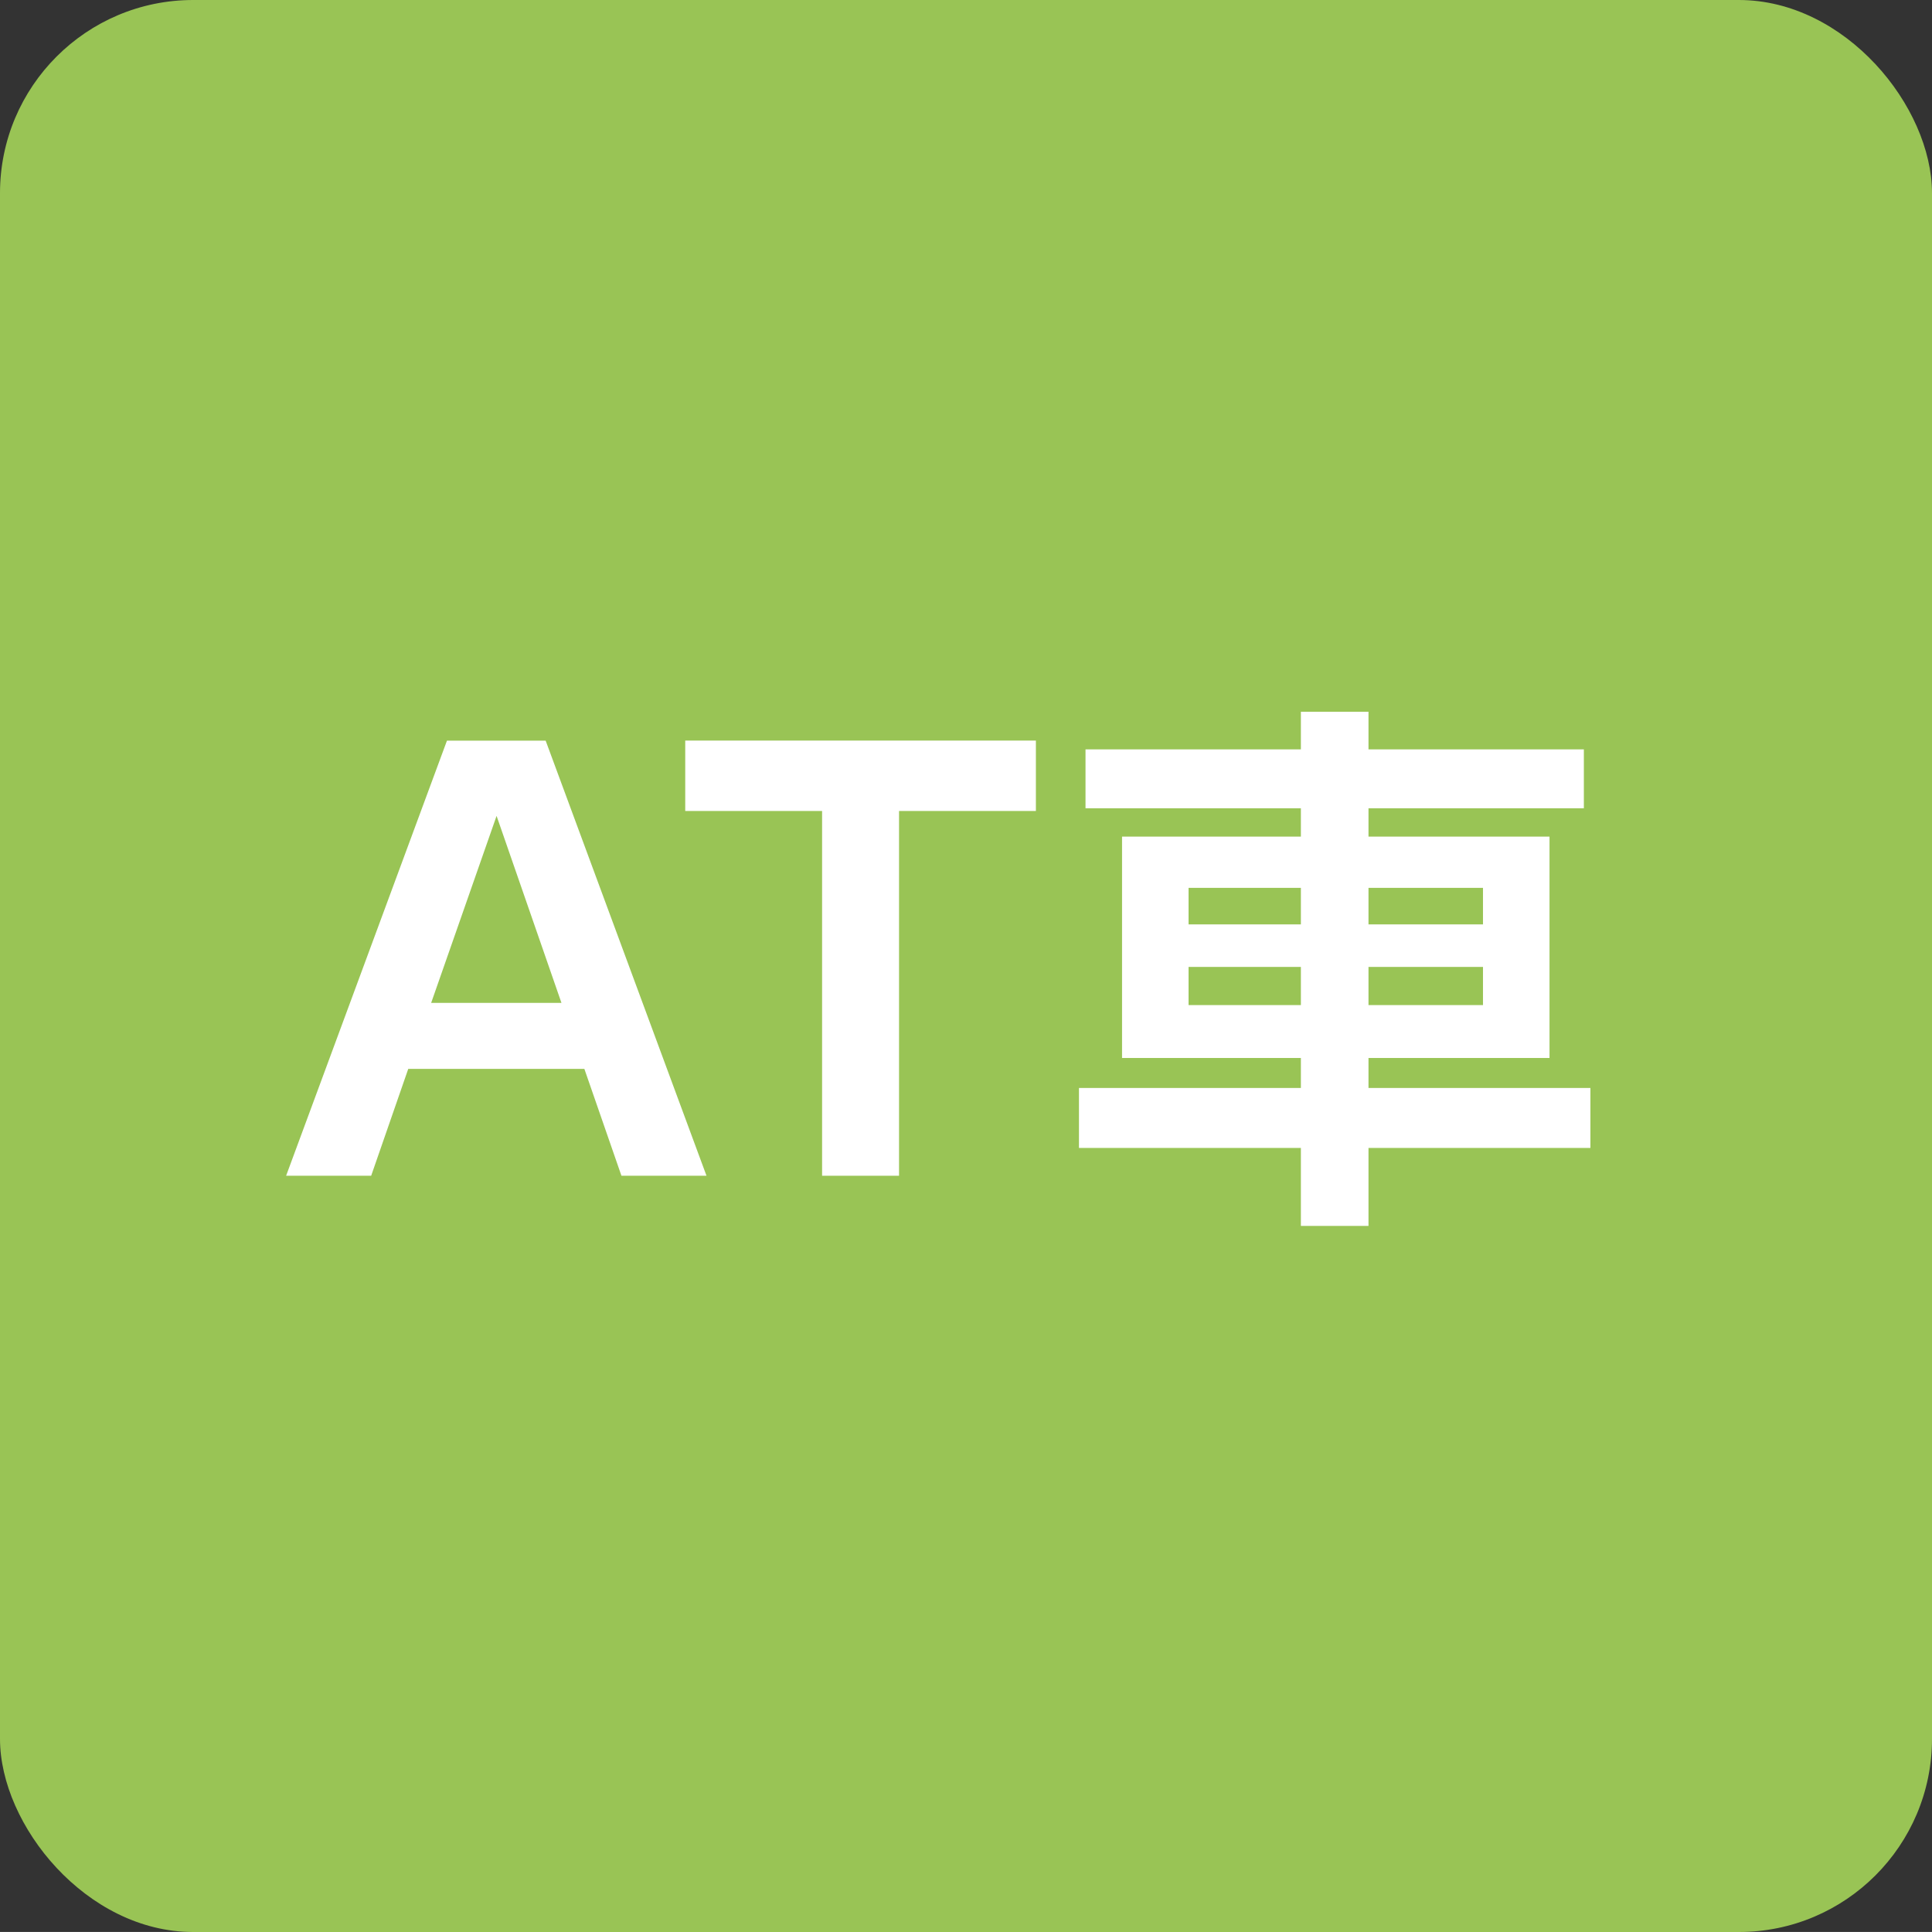
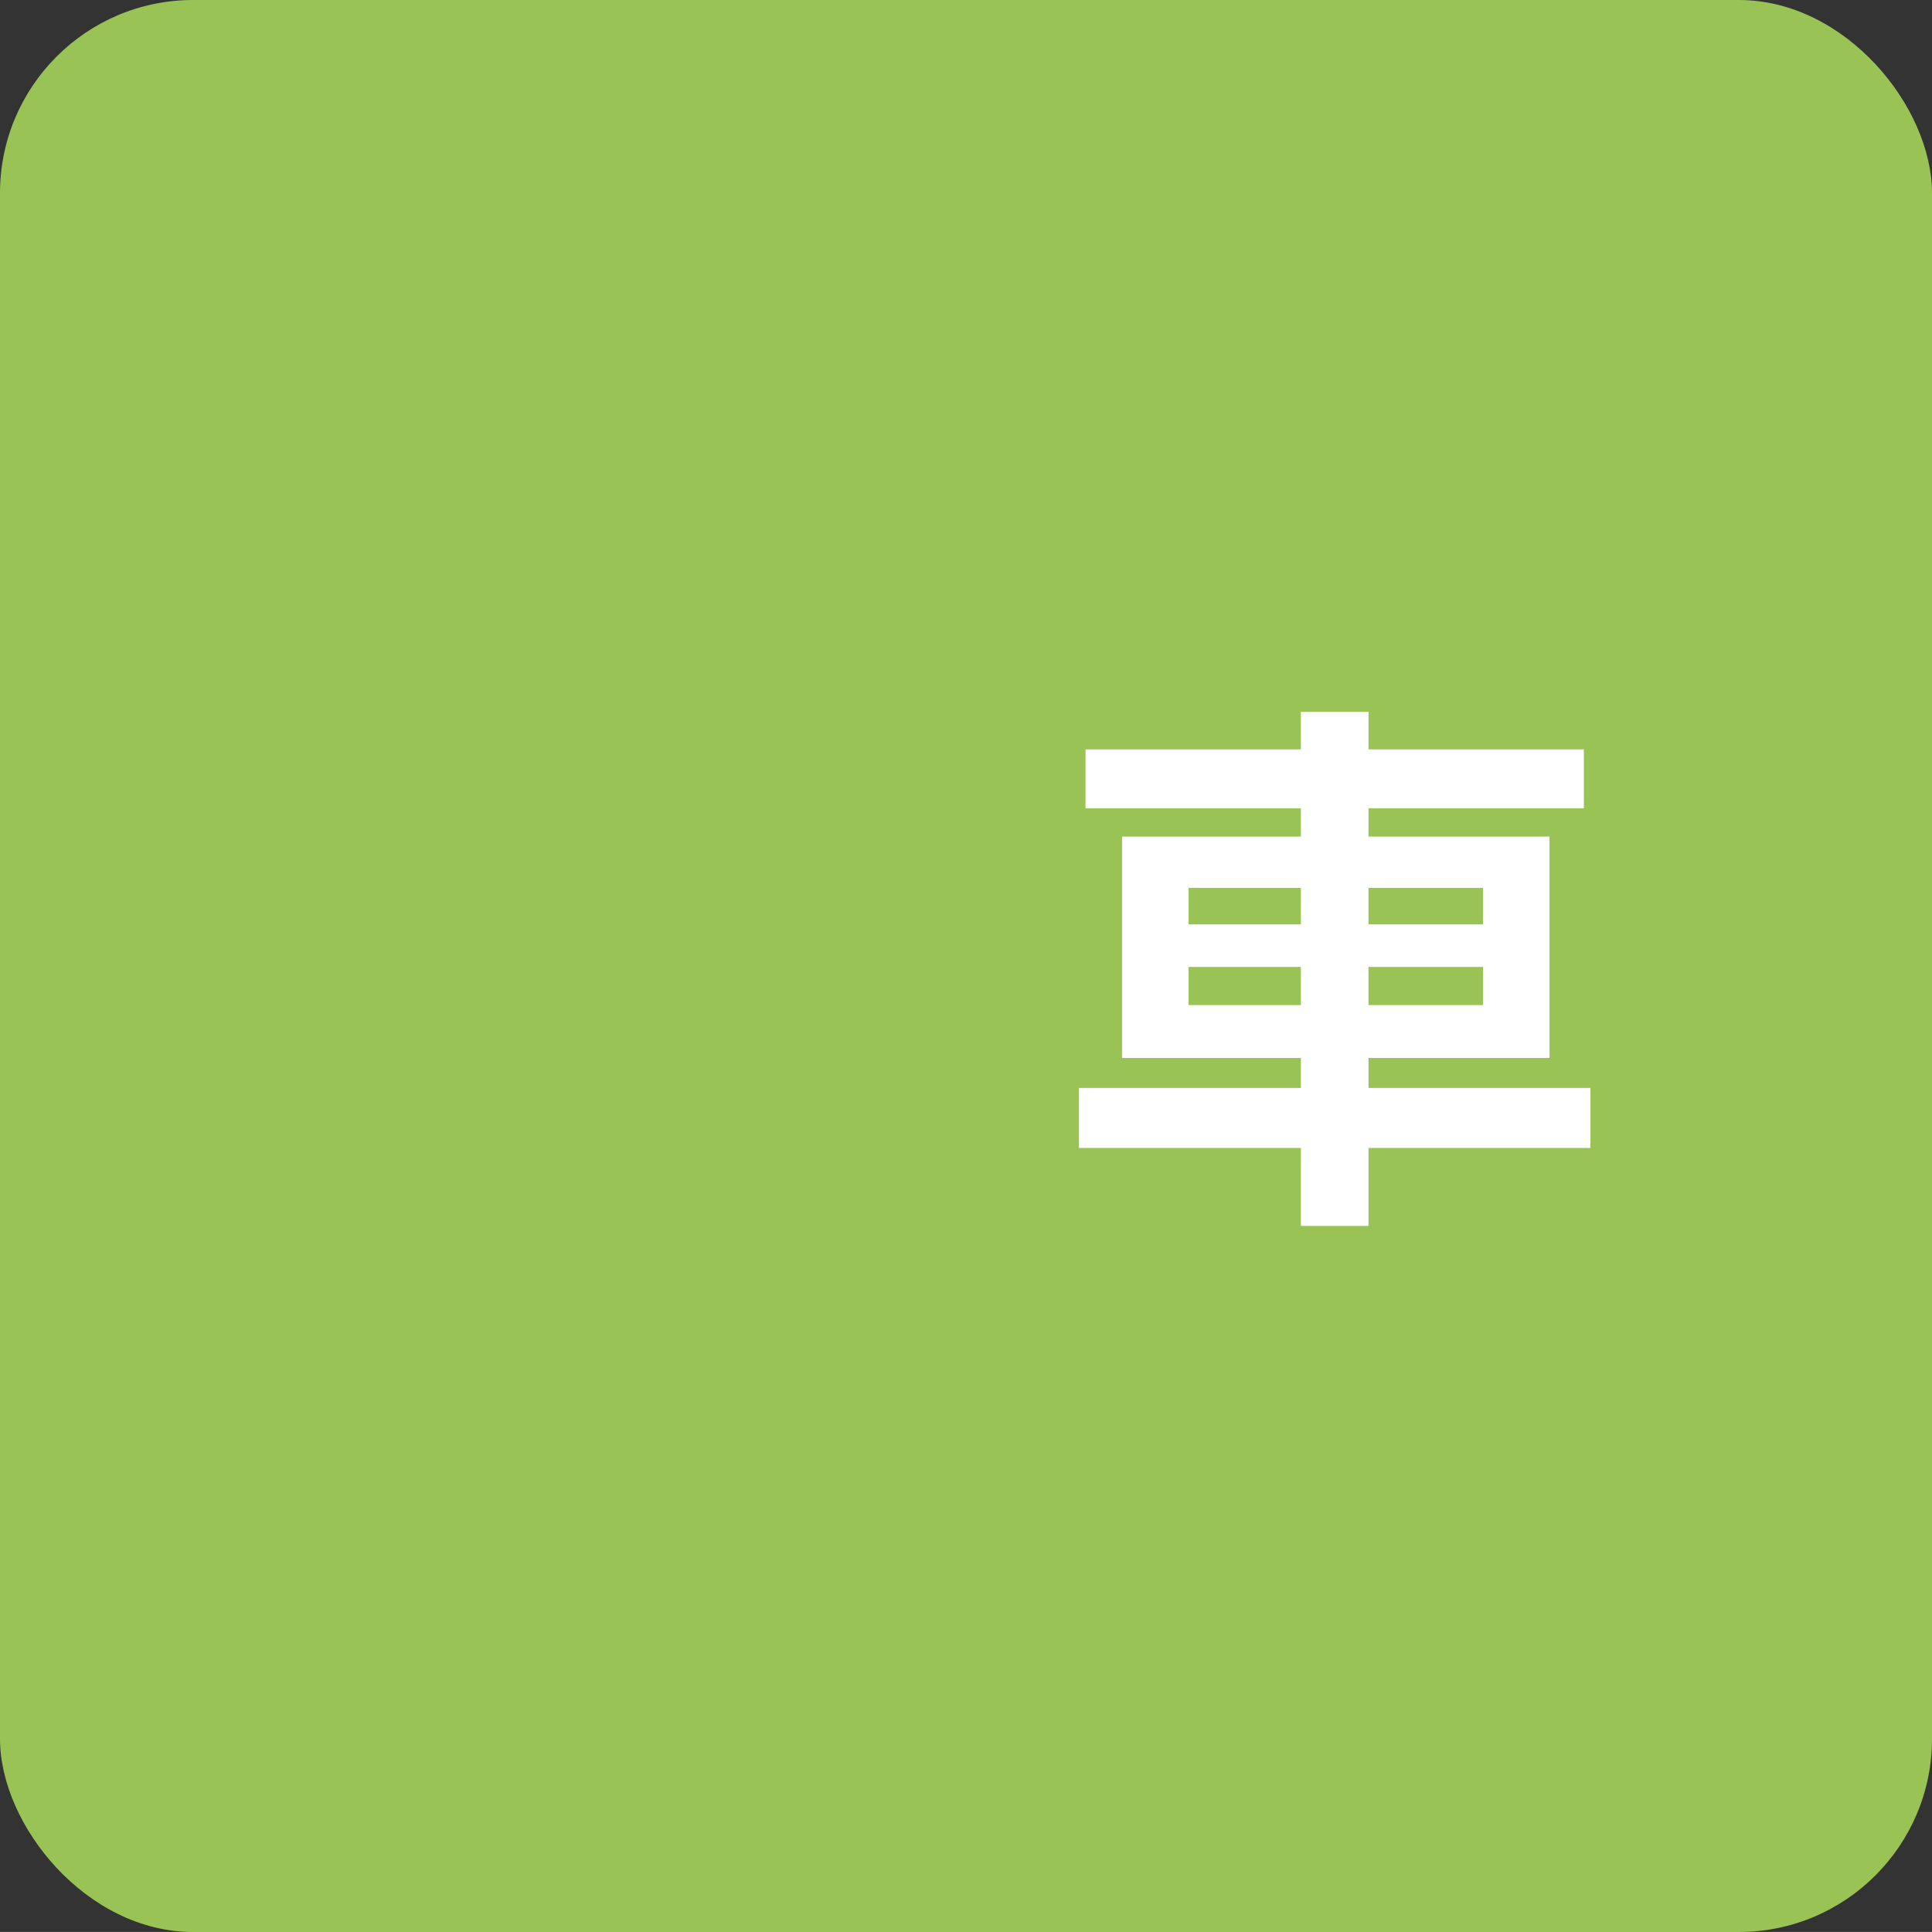
<svg xmlns="http://www.w3.org/2000/svg" id="_レイヤー_1" data-name="レイヤー_1" width="28.347" height="28.346" version="1.1" viewBox="0 0 28.347 28.346">
  <rect x="0" y="0" width="28.347" height="28.346" fill="#333333" stroke="none" />
  <defs>
    <style>
      .st0 {
        fill: #99c455;
      }

      .st1 {
        fill: #fff;
      }
    </style>
  </defs>
  <rect class="st0" x="0" width="28.347" height="28.347" rx="2.834" ry="2.834" />
-   <path class="st1" d="M6.326,14.715l.96-2.744.952,2.744h-1.912ZM8.574,15.683l.544,1.568h1.248l-2.36-6.384h-1.448l-2.36,6.384h1.248l.544-1.568h2.584Z" />
-   <polygon class="st1" points="13.191 11.899 15.199 11.899 15.199 10.866 10.054 10.866 10.054 11.899 12.062 11.899 12.062 17.251 13.191 17.251 13.191 11.899" />
  <path class="st1" d="M21.759,14.187v.56h-1.68v-.56h1.68ZM19.087,14.187v.56h-1.648v-.56h1.648ZM21.759,13.027v.536h-1.68v-.536h1.68ZM19.087,13.027v.536h-1.648v-.536h1.648ZM20.079,17.987v-1.144h3.256v-.88h-3.256v-.44h2.656v-3.248h-2.656v-.416h3.16v-.864h-3.16v-.552h-.992v.552h-3.16v.864h3.16v.416h-2.624v3.248h2.624v.44h-3.256v.88h3.256v1.144h.992Z" />
</svg>